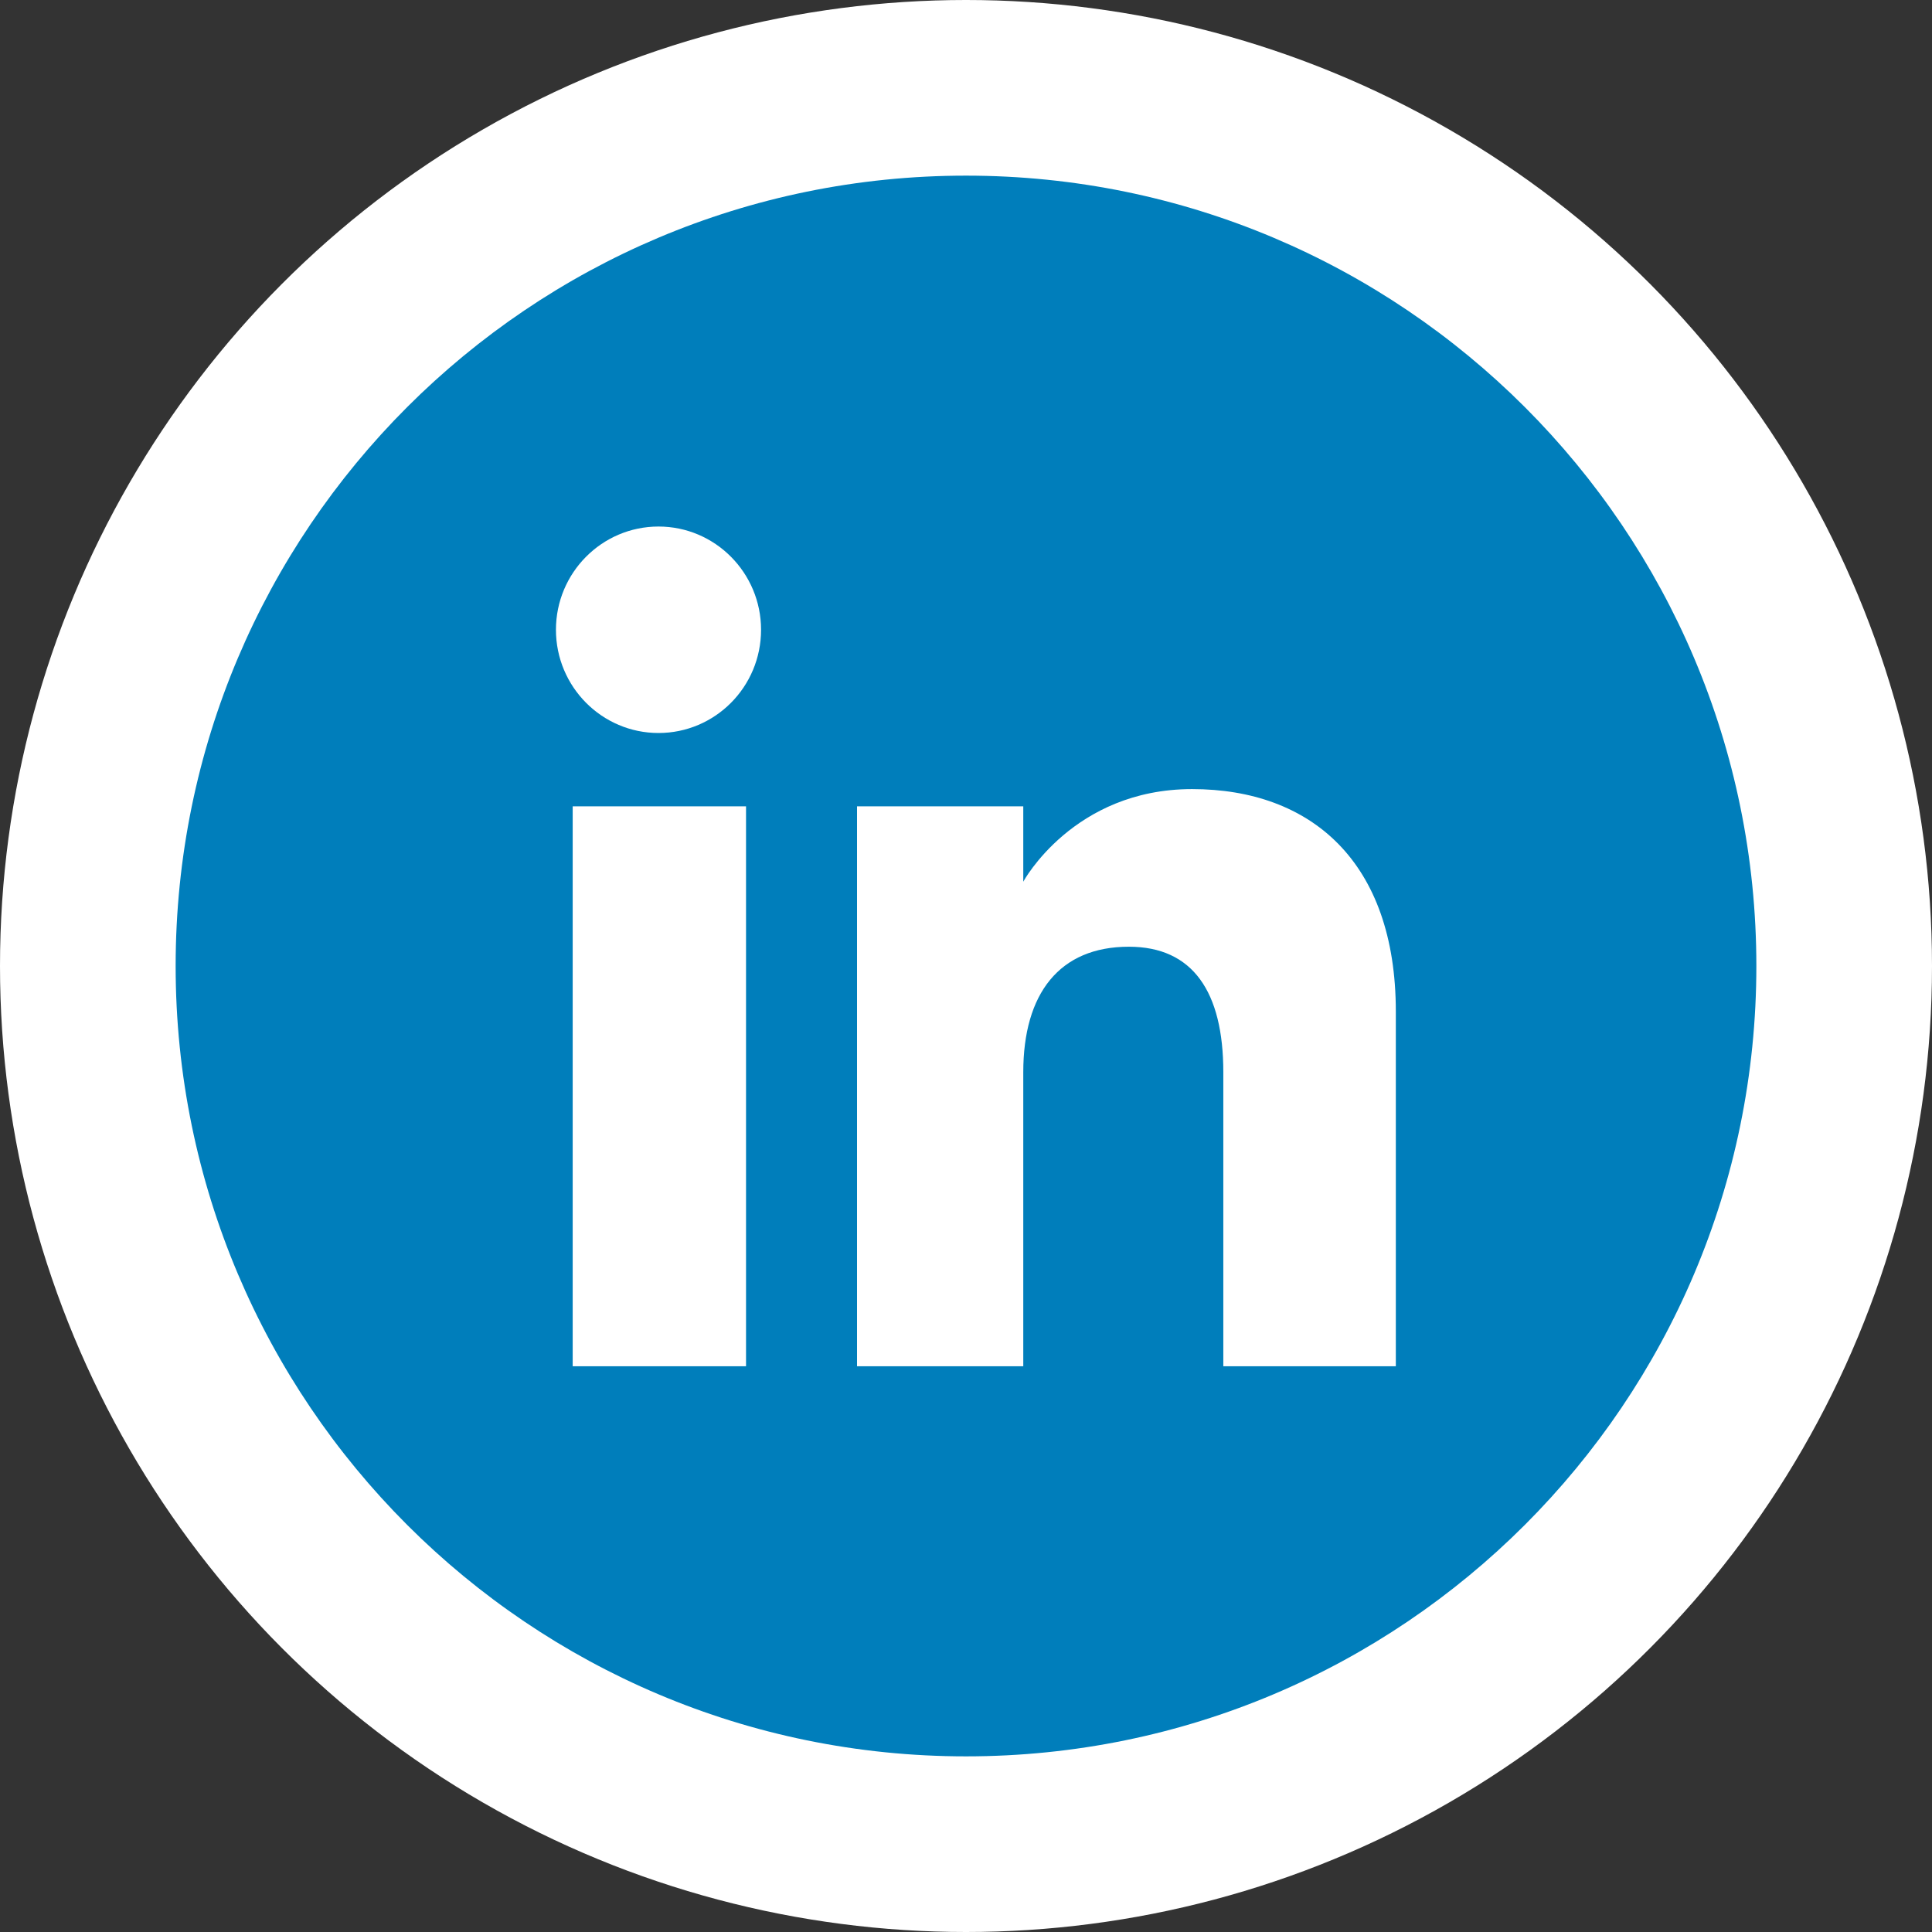
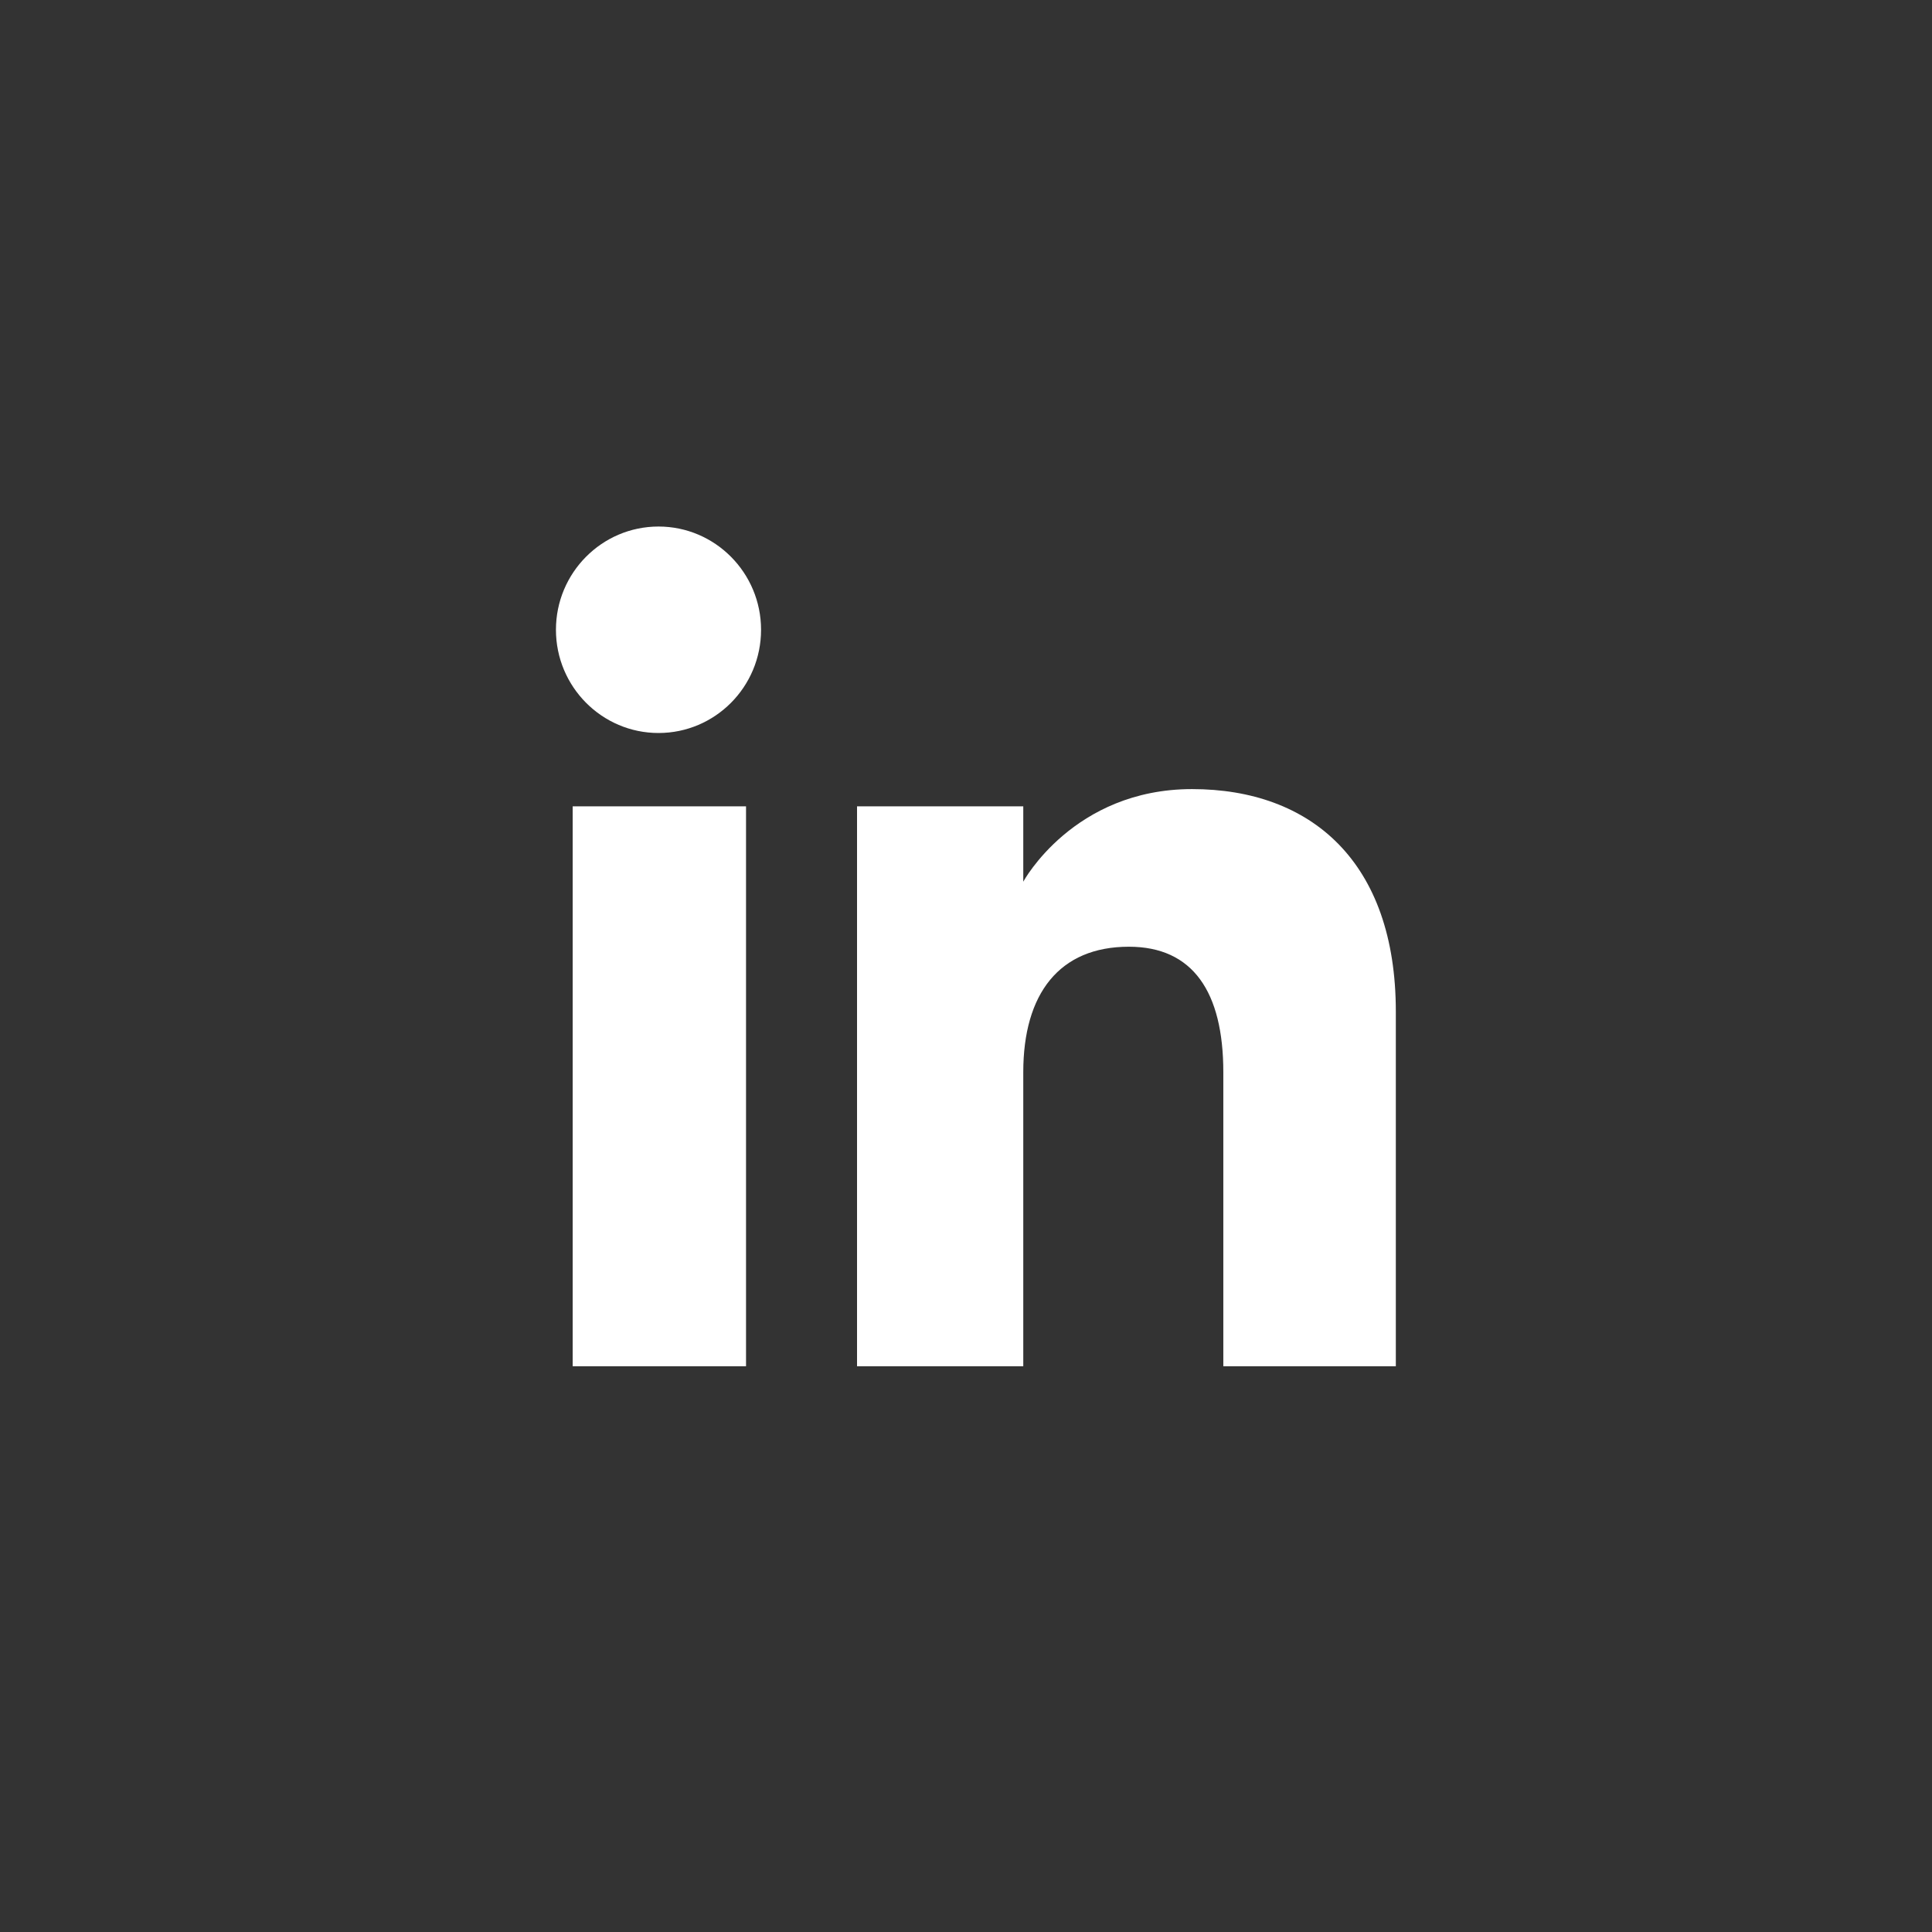
<svg xmlns="http://www.w3.org/2000/svg" width="90" height="90" viewBox="0 0 90 90" fill="none">
  <rect x="0" y="0" width="90" height="90" fill="#333333" stroke="none" />
-   <circle cx="45" cy="45" r="45" fill="white" />
-   <path d="M45 81.818C65.334 81.818 81.818 65.334 81.818 45C81.818 24.666 65.334 8.182 45 8.182C24.666 8.182 8.182 24.666 8.182 45C8.182 65.334 24.666 81.818 45 81.818Z" fill="#007EBB" />
  <path fill-rule="evenodd" clip-rule="evenodd" d="M65.023 63.645H56.987V49.95C56.987 46.196 55.562 44.102 52.587 44.102C49.352 44.102 47.668 46.282 47.668 49.95V63.645H39.924V37.562H47.668V41.072C47.668 41.072 49.998 36.759 55.531 36.759C61.064 36.759 65.023 40.136 65.023 47.124V63.637V63.645ZM30.676 34.146C28.039 34.146 25.898 31.989 25.898 29.337C25.898 26.685 28.039 24.528 30.676 24.528C33.312 24.528 35.453 26.685 35.453 29.337C35.453 31.997 33.312 34.146 30.676 34.146ZM26.678 63.645H34.753V37.562H26.678V63.645Z" fill="white" />
</svg>